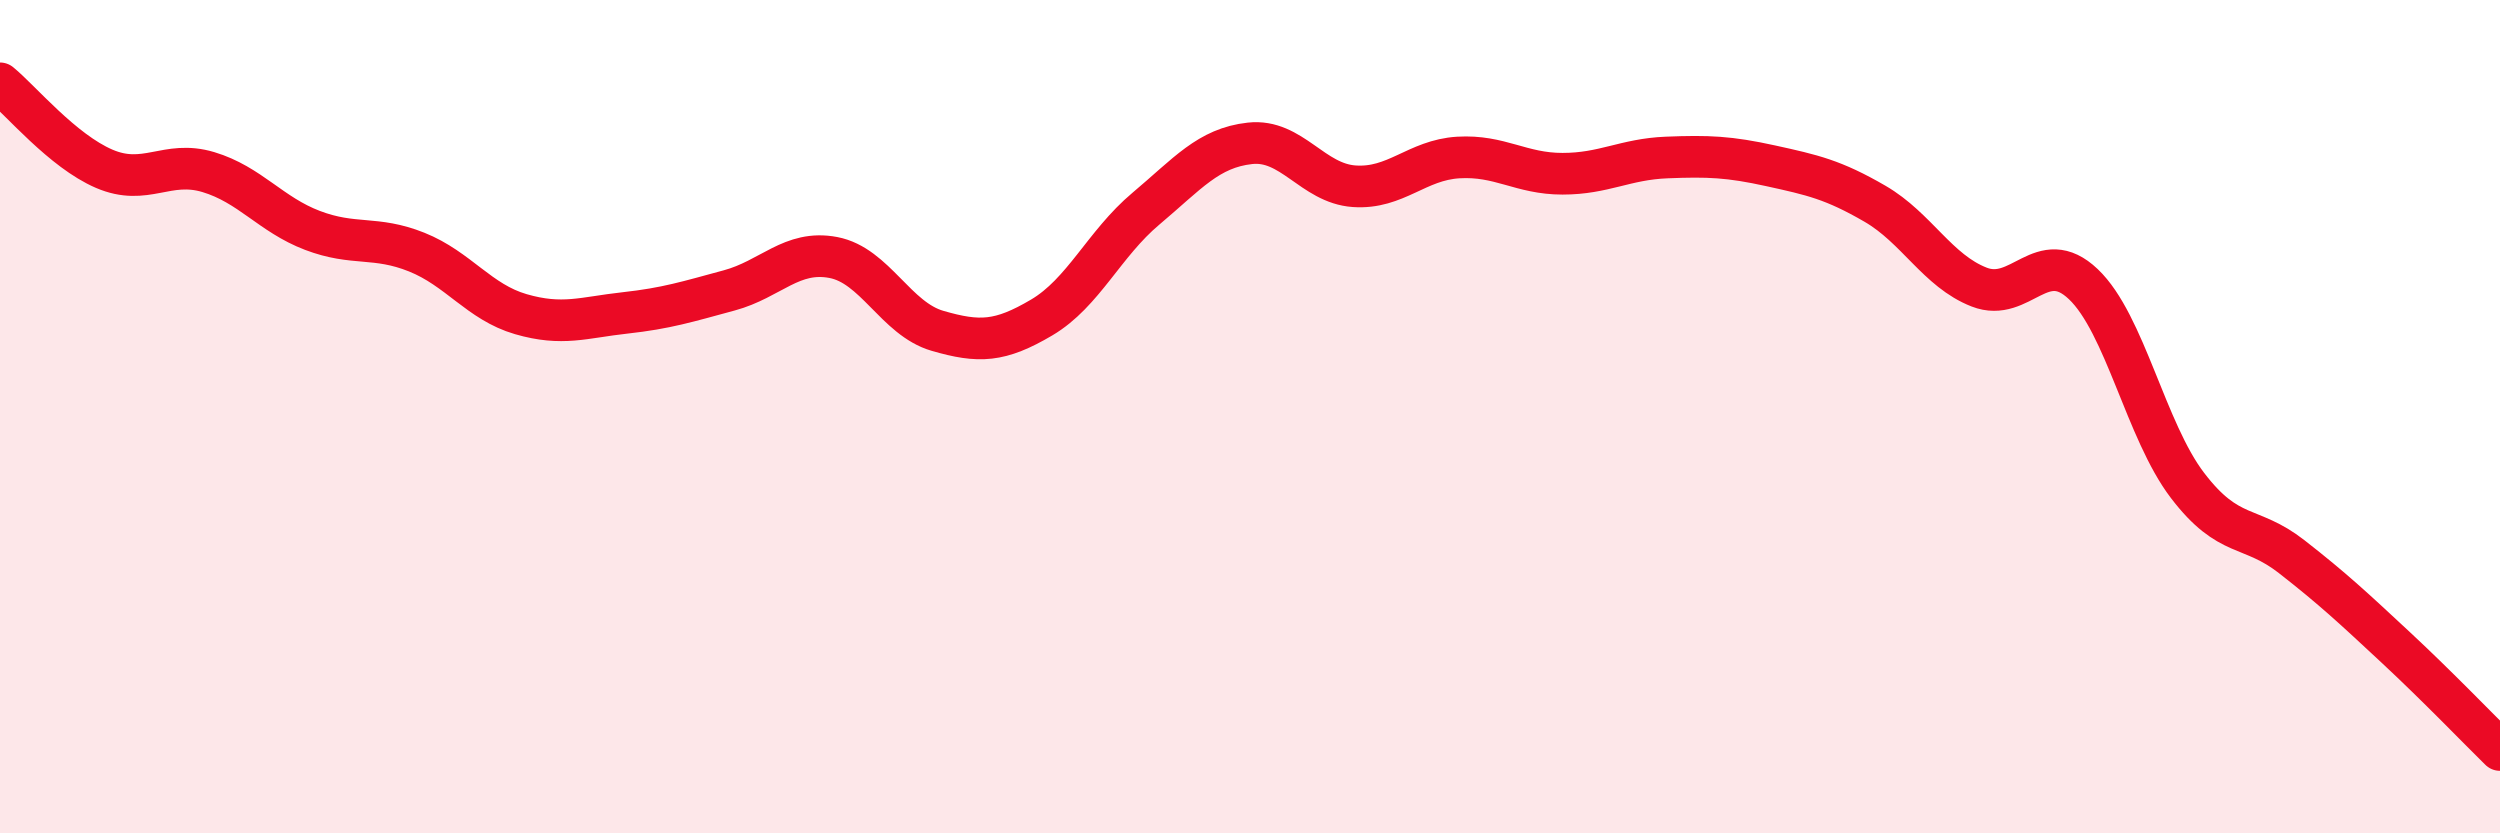
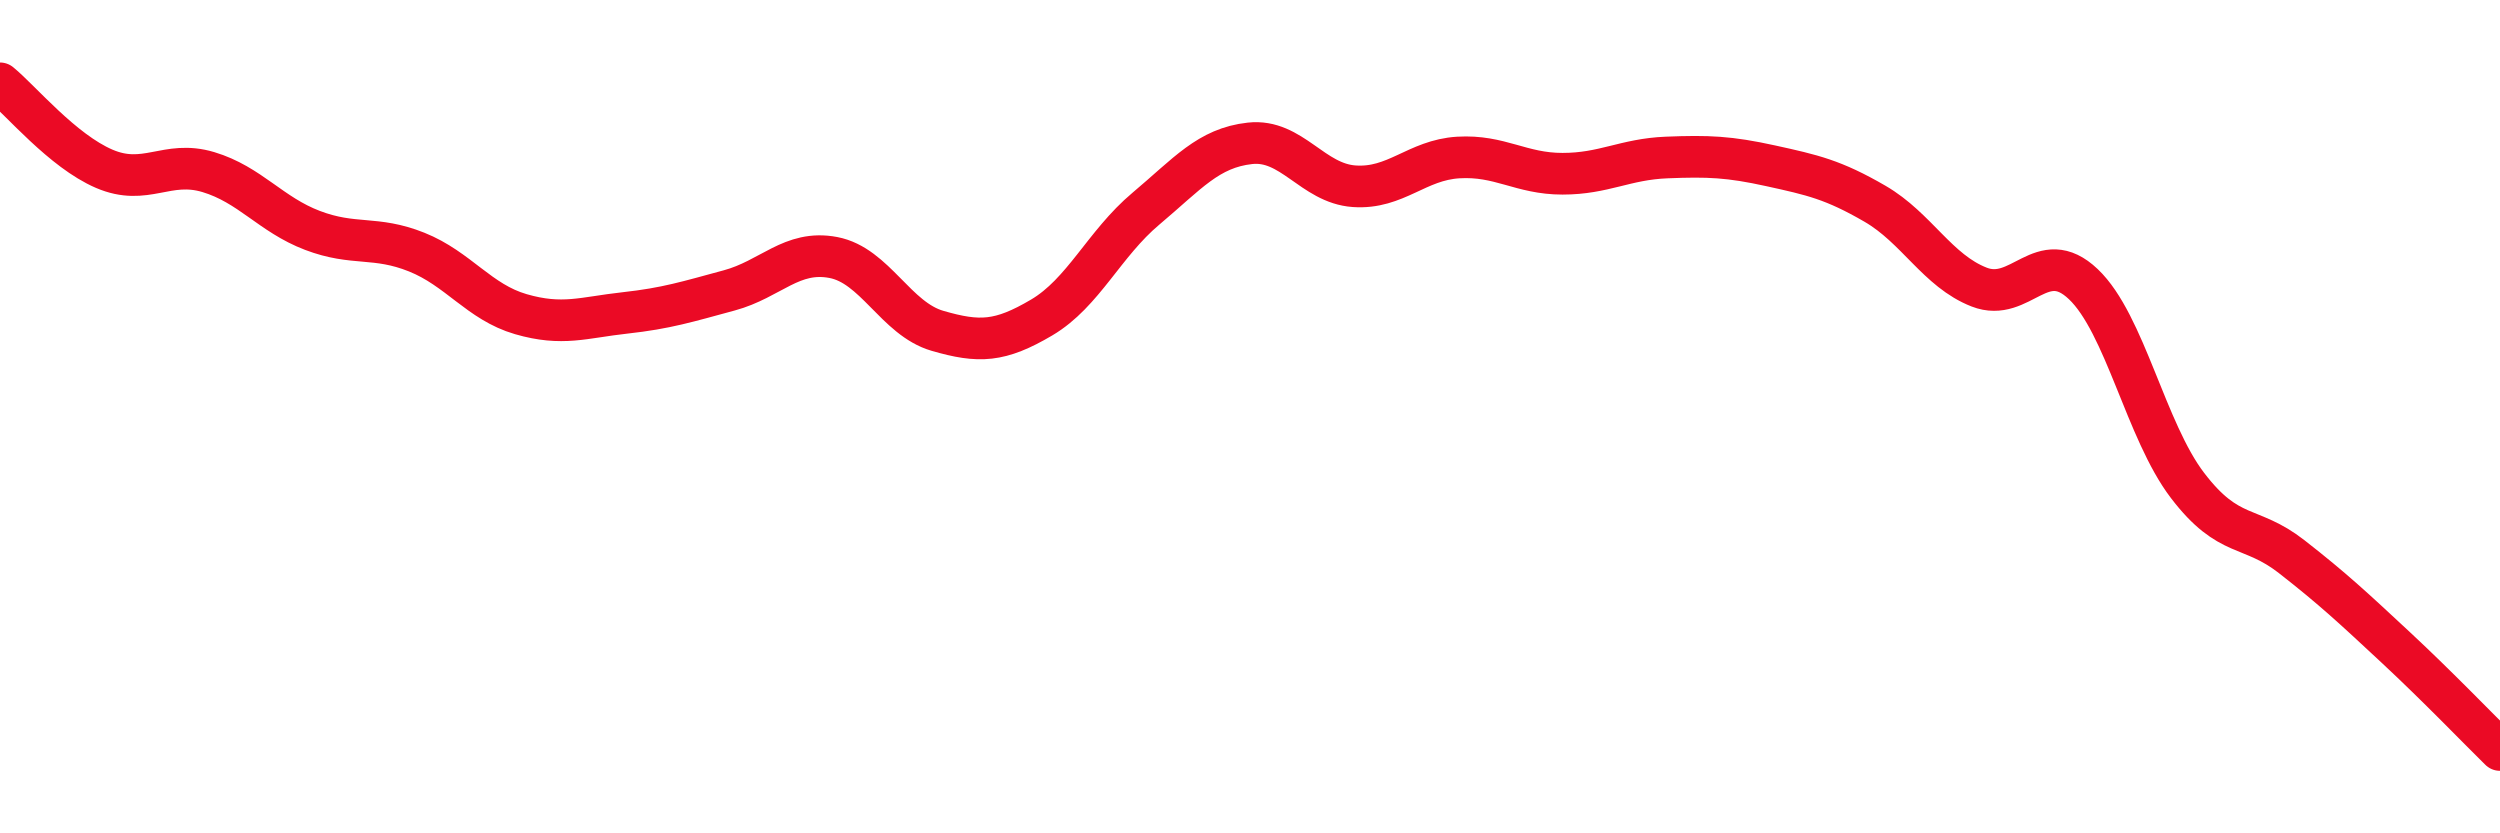
<svg xmlns="http://www.w3.org/2000/svg" width="60" height="20" viewBox="0 0 60 20">
-   <path d="M 0,2 C 0.5,2.41 1.5,3.62 2.5,4.05 C 3.5,4.48 4,3.83 5,4.13 C 6,4.43 6.5,5.15 7.5,5.53 C 8.5,5.91 9,5.65 10,6.05 C 11,6.45 11.5,7.25 12.5,7.54 C 13.5,7.83 14,7.62 15,7.51 C 16,7.4 16.5,7.24 17.5,6.97 C 18.5,6.7 19,5.99 20,6.18 C 21,6.37 21.5,7.65 22.5,7.94 C 23.5,8.23 24,8.21 25,7.62 C 26,7.03 26.5,5.85 27.5,5.01 C 28.5,4.17 29,3.55 30,3.44 C 31,3.33 31.5,4.4 32.5,4.47 C 33.5,4.54 34,3.84 35,3.78 C 36,3.72 36.5,4.17 37.5,4.17 C 38.5,4.17 39,3.82 40,3.78 C 41,3.74 41.5,3.76 42.5,3.98 C 43.5,4.2 44,4.31 45,4.89 C 46,5.47 46.5,6.5 47.5,6.89 C 48.5,7.28 49,5.87 50,6.82 C 51,7.77 51.5,10.34 52.5,11.65 C 53.5,12.96 54,12.58 55,13.36 C 56,14.14 56.5,14.61 57.5,15.54 C 58.5,16.47 59.5,17.51 60,18L60 20L0 20Z" fill="#EB0A25" opacity="0.1" stroke-linecap="round" stroke-linejoin="round" />
  <path d="M 0,2 C 0.5,2.41 1.5,3.62 2.5,4.05 C 3.5,4.48 4,3.83 5,4.13 C 6,4.43 6.5,5.15 7.5,5.53 C 8.5,5.91 9,5.65 10,6.05 C 11,6.45 11.5,7.25 12.5,7.54 C 13.5,7.83 14,7.62 15,7.51 C 16,7.4 16.5,7.24 17.5,6.97 C 18.5,6.7 19,5.99 20,6.18 C 21,6.37 21.5,7.65 22.5,7.94 C 23.5,8.23 24,8.21 25,7.62 C 26,7.03 26.5,5.85 27.5,5.01 C 28.5,4.17 29,3.55 30,3.44 C 31,3.33 31.5,4.4 32.5,4.47 C 33.5,4.54 34,3.84 35,3.78 C 36,3.72 36.5,4.17 37.5,4.17 C 38.5,4.17 39,3.82 40,3.78 C 41,3.74 41.5,3.76 42.5,3.98 C 43.5,4.2 44,4.31 45,4.89 C 46,5.47 46.5,6.5 47.5,6.89 C 48.5,7.28 49,5.87 50,6.82 C 51,7.77 51.5,10.34 52.5,11.65 C 53.5,12.96 54,12.58 55,13.36 C 56,14.14 56.5,14.61 57.5,15.54 C 58.5,16.47 59.5,17.51 60,18" stroke="#EB0A25" stroke-width="1" fill="none" stroke-linecap="round" stroke-linejoin="round" />
</svg>